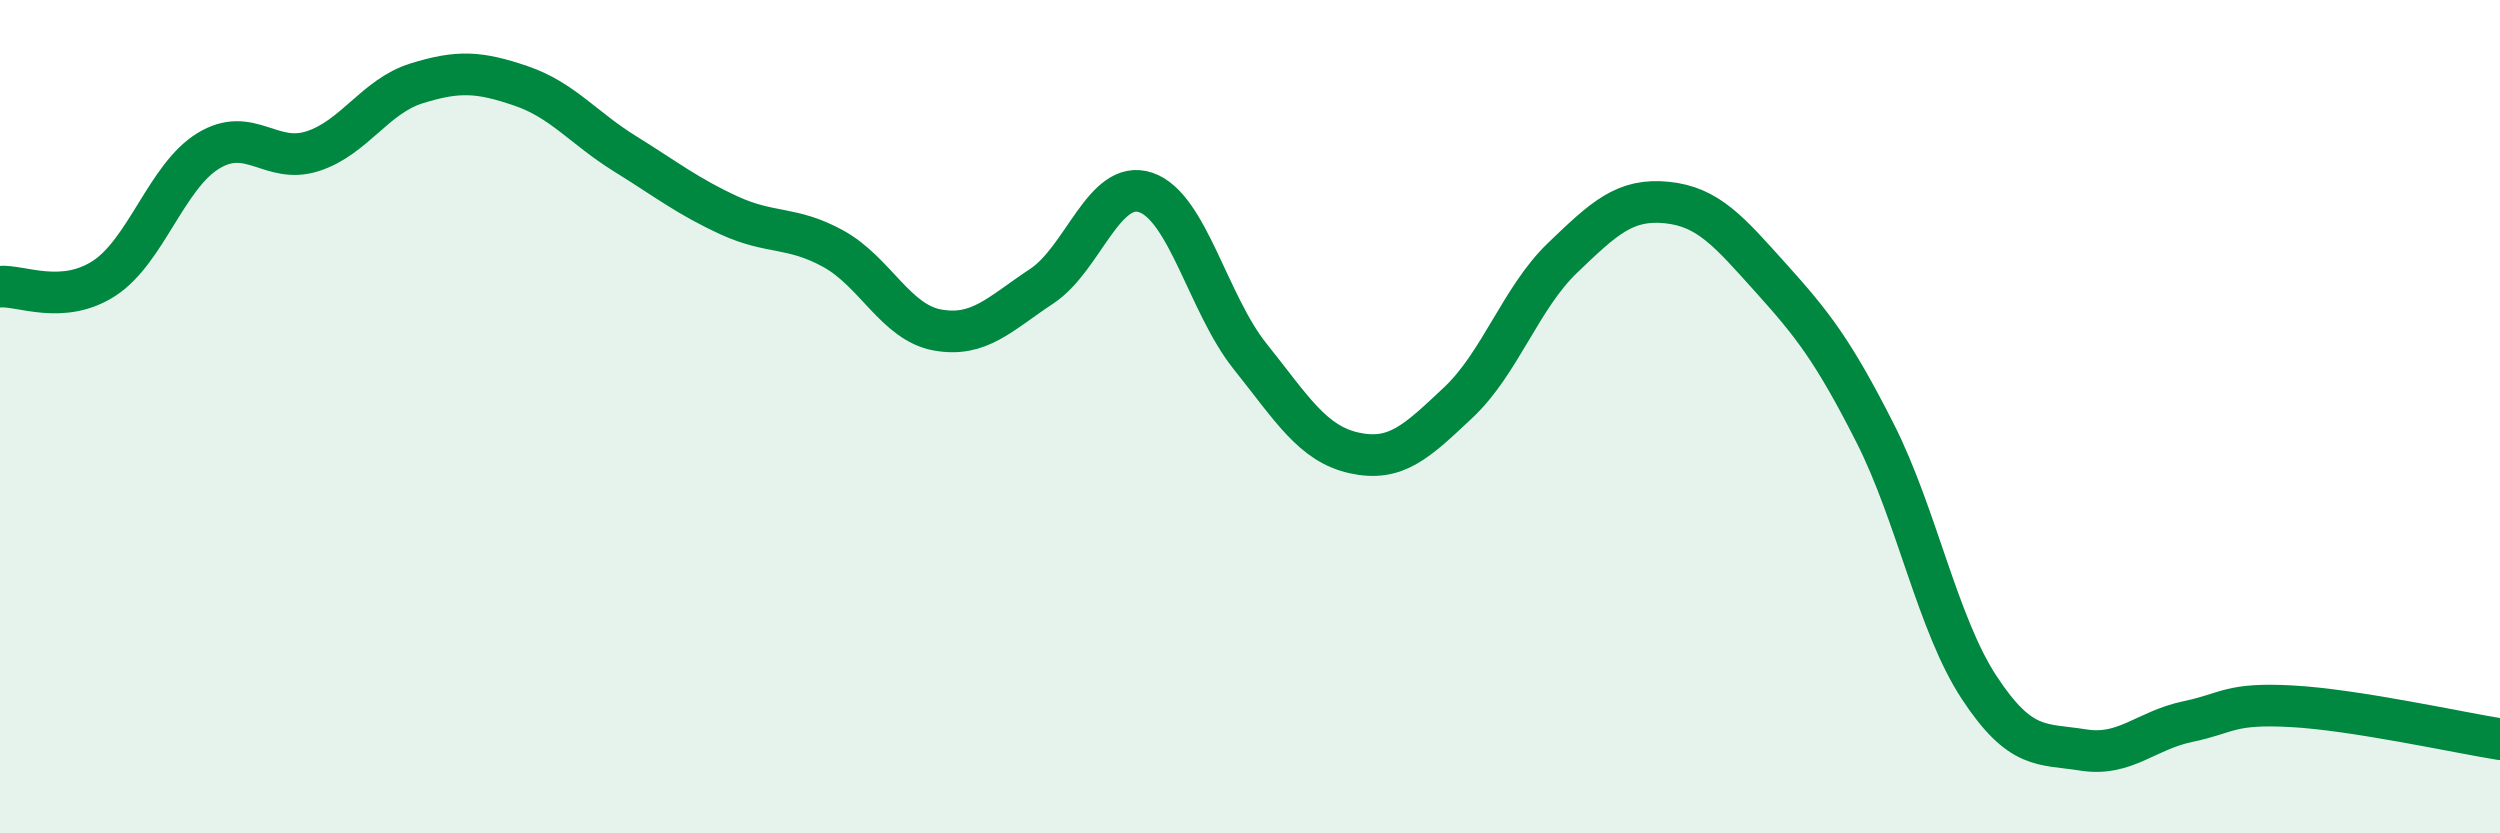
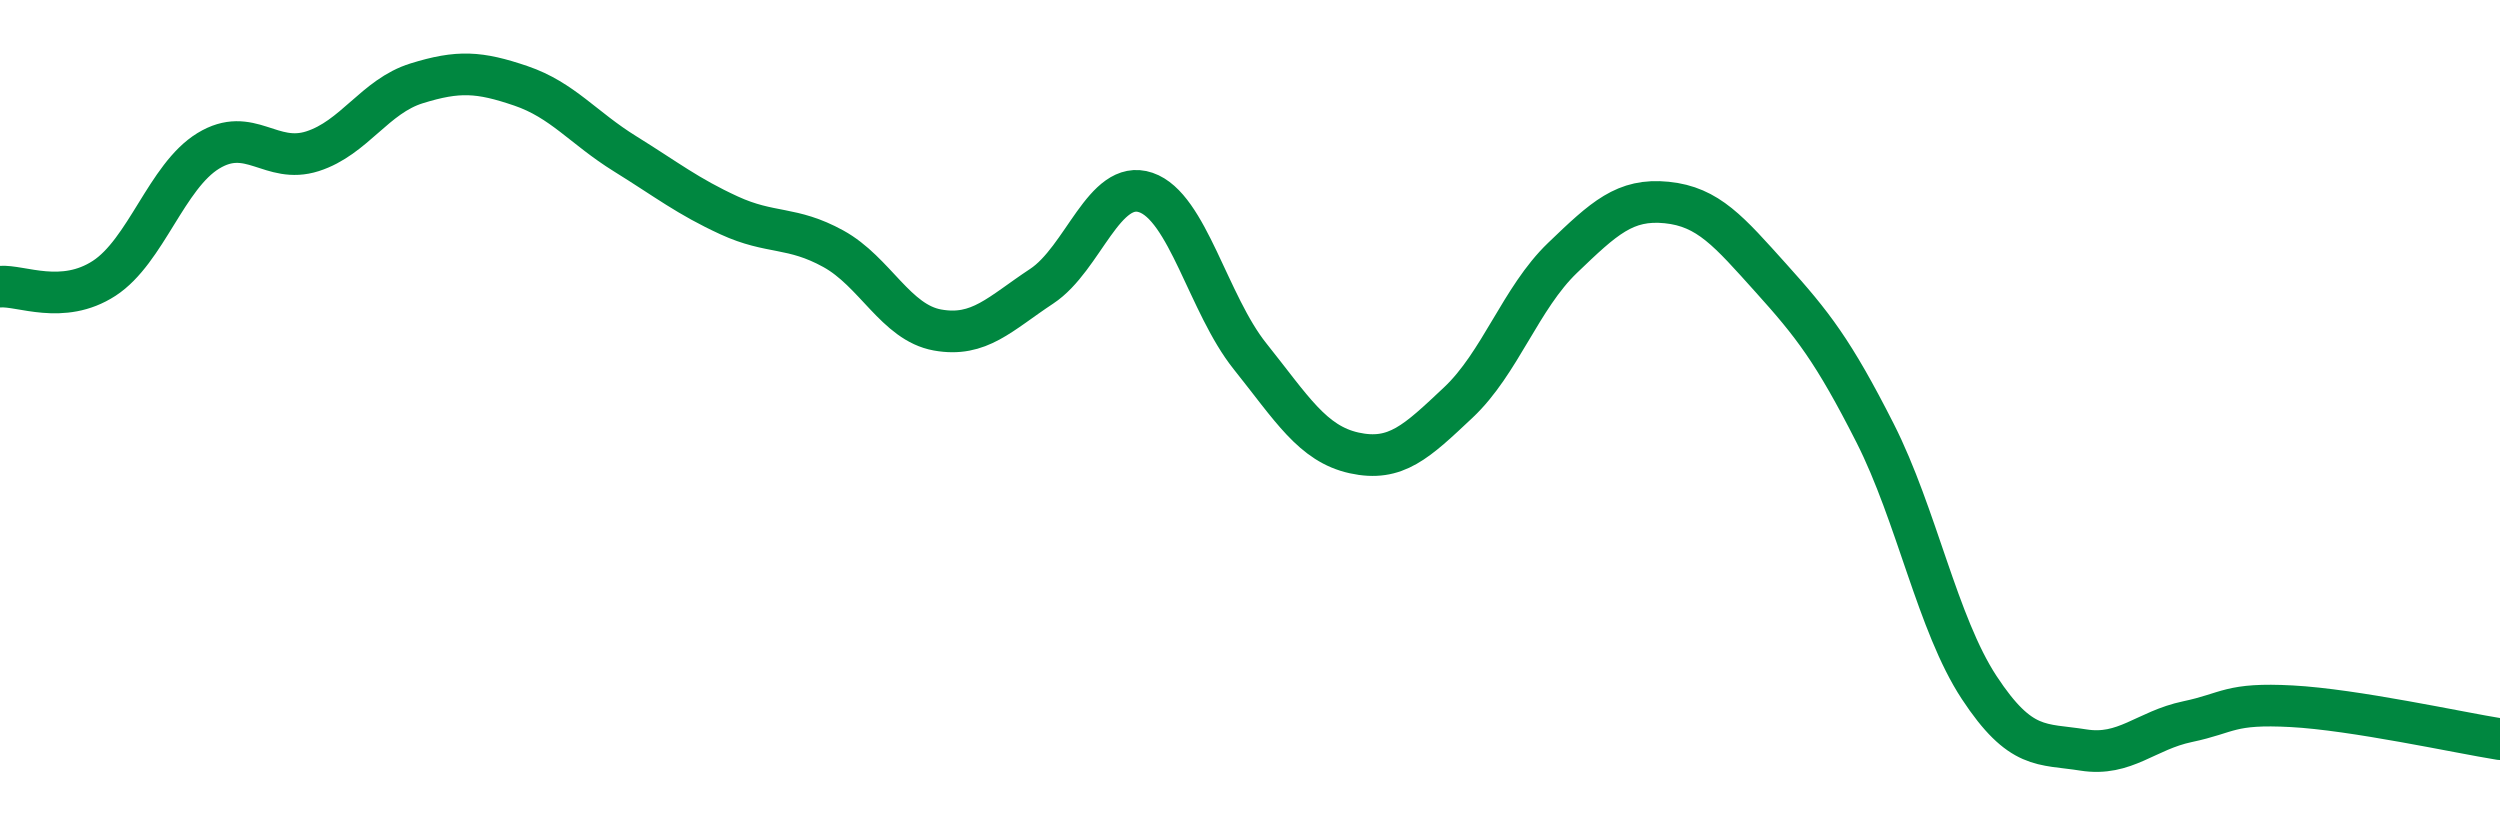
<svg xmlns="http://www.w3.org/2000/svg" width="60" height="20" viewBox="0 0 60 20">
-   <path d="M 0,6.88 C 0.5,6.84 1.5,7.33 2.5,6.68 C 3.5,6.03 4,4.23 5,3.62 C 6,3.01 6.5,3.95 7.5,3.63 C 8.5,3.31 9,2.31 10,2 C 11,1.69 11.5,1.72 12.5,2.06 C 13.5,2.4 14,3.07 15,3.69 C 16,4.31 16.5,4.71 17.5,5.17 C 18.5,5.63 19,5.42 20,5.97 C 21,6.52 21.5,7.74 22.5,7.92 C 23.5,8.1 24,7.53 25,6.87 C 26,6.21 26.5,4.28 27.5,4.62 C 28.5,4.96 29,7.3 30,8.55 C 31,9.8 31.5,10.65 32.5,10.87 C 33.5,11.09 34,10.6 35,9.66 C 36,8.72 36.5,7.15 37.5,6.19 C 38.5,5.23 39,4.76 40,4.86 C 41,4.96 41.5,5.56 42.5,6.67 C 43.5,7.78 44,8.42 45,10.39 C 46,12.36 46.5,14.98 47.5,16.5 C 48.5,18.02 49,17.84 50,18 C 51,18.16 51.5,17.53 52.5,17.32 C 53.5,17.11 53.5,16.87 55,16.95 C 56.5,17.03 59,17.58 60,17.74L60 20L0 20Z" fill="#008740" opacity="0.1" stroke-linecap="round" stroke-linejoin="round" />
  <path d="M 0,6.88 C 0.5,6.84 1.5,7.33 2.5,6.68 C 3.5,6.03 4,4.23 5,3.62 C 6,3.01 6.5,3.95 7.5,3.63 C 8.5,3.31 9,2.31 10,2 C 11,1.69 11.5,1.72 12.5,2.06 C 13.5,2.4 14,3.07 15,3.69 C 16,4.31 16.5,4.71 17.5,5.17 C 18.5,5.63 19,5.42 20,5.97 C 21,6.52 21.5,7.74 22.5,7.92 C 23.5,8.1 24,7.53 25,6.87 C 26,6.21 26.5,4.28 27.5,4.62 C 28.5,4.96 29,7.3 30,8.55 C 31,9.8 31.5,10.65 32.5,10.87 C 33.5,11.09 34,10.6 35,9.66 C 36,8.72 36.5,7.15 37.5,6.19 C 38.5,5.23 39,4.76 40,4.86 C 41,4.96 41.5,5.56 42.5,6.67 C 43.5,7.78 44,8.42 45,10.39 C 46,12.36 46.5,14.98 47.5,16.5 C 48.5,18.02 49,17.84 50,18 C 51,18.16 51.5,17.53 52.5,17.32 C 53.5,17.11 53.5,16.87 55,16.95 C 56.5,17.03 59,17.58 60,17.74" stroke="#008740" stroke-width="1" fill="none" stroke-linecap="round" stroke-linejoin="round" />
</svg>